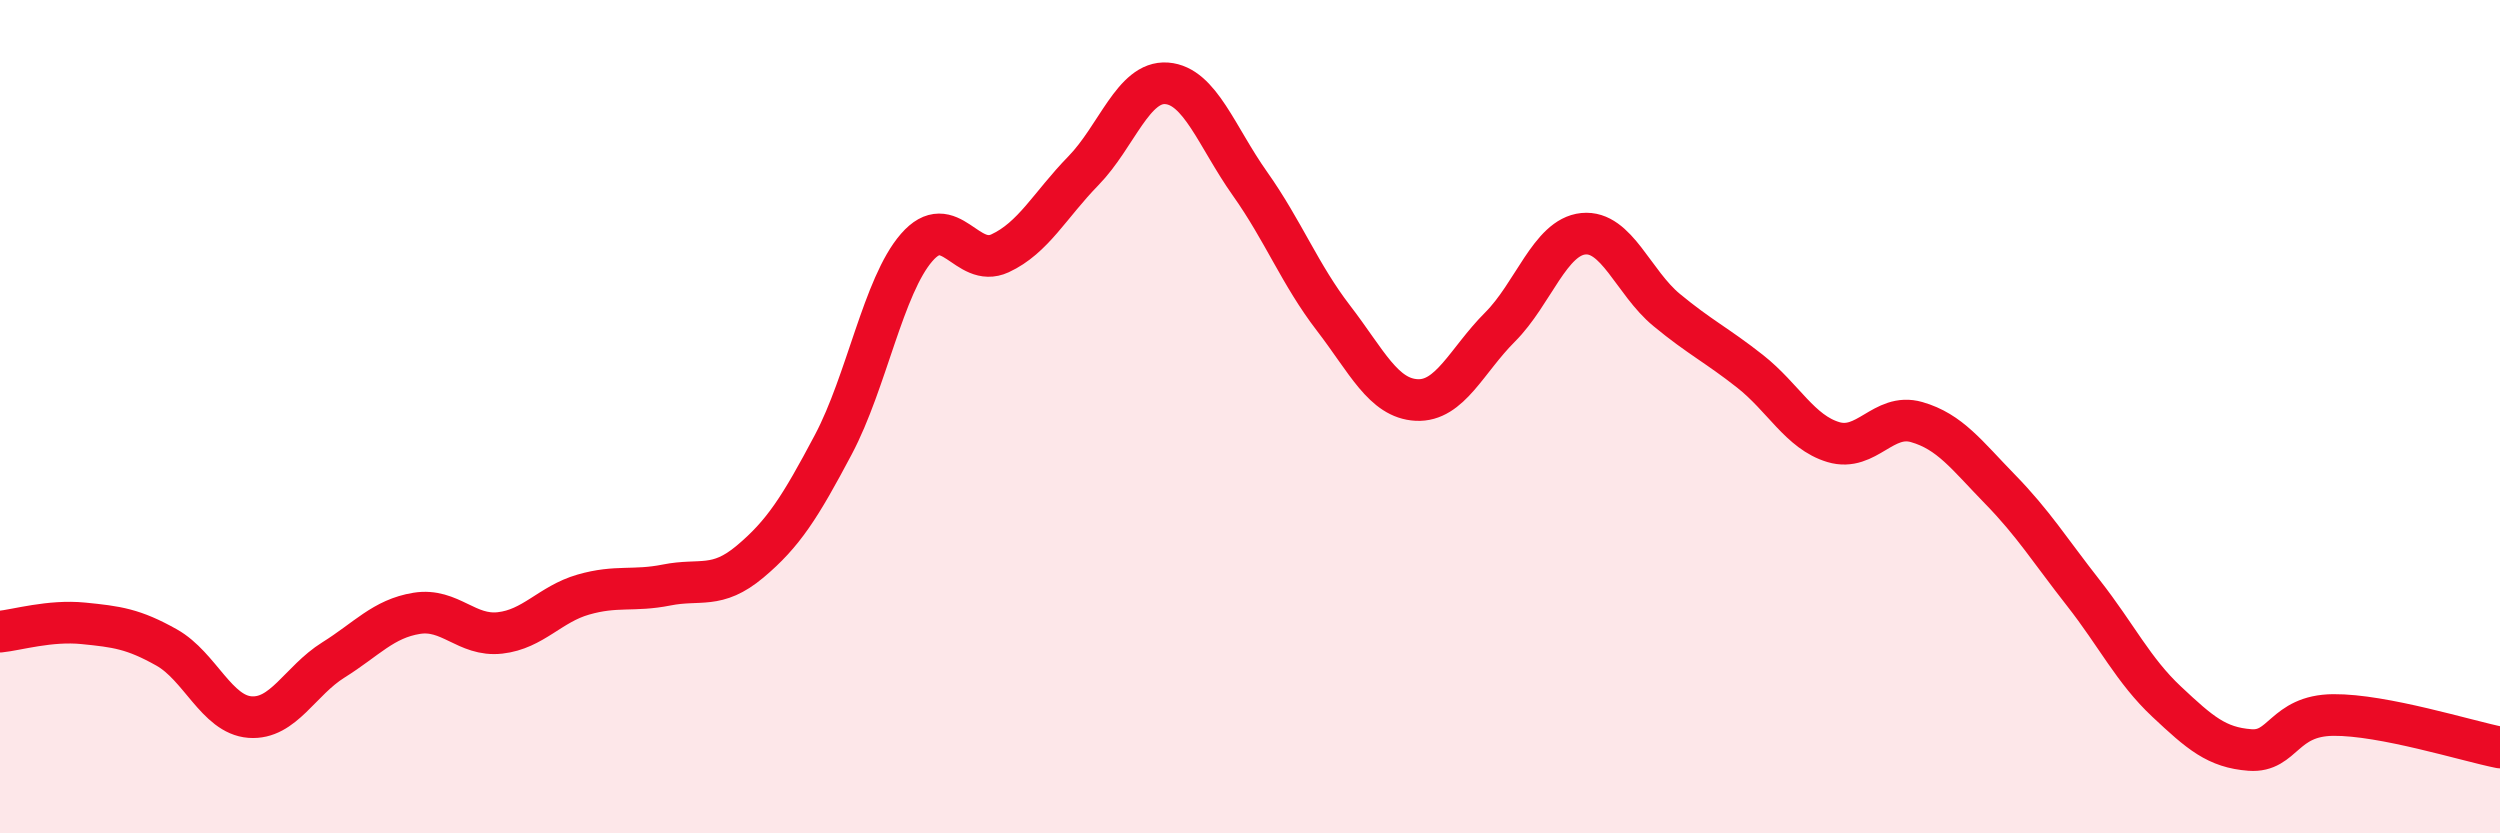
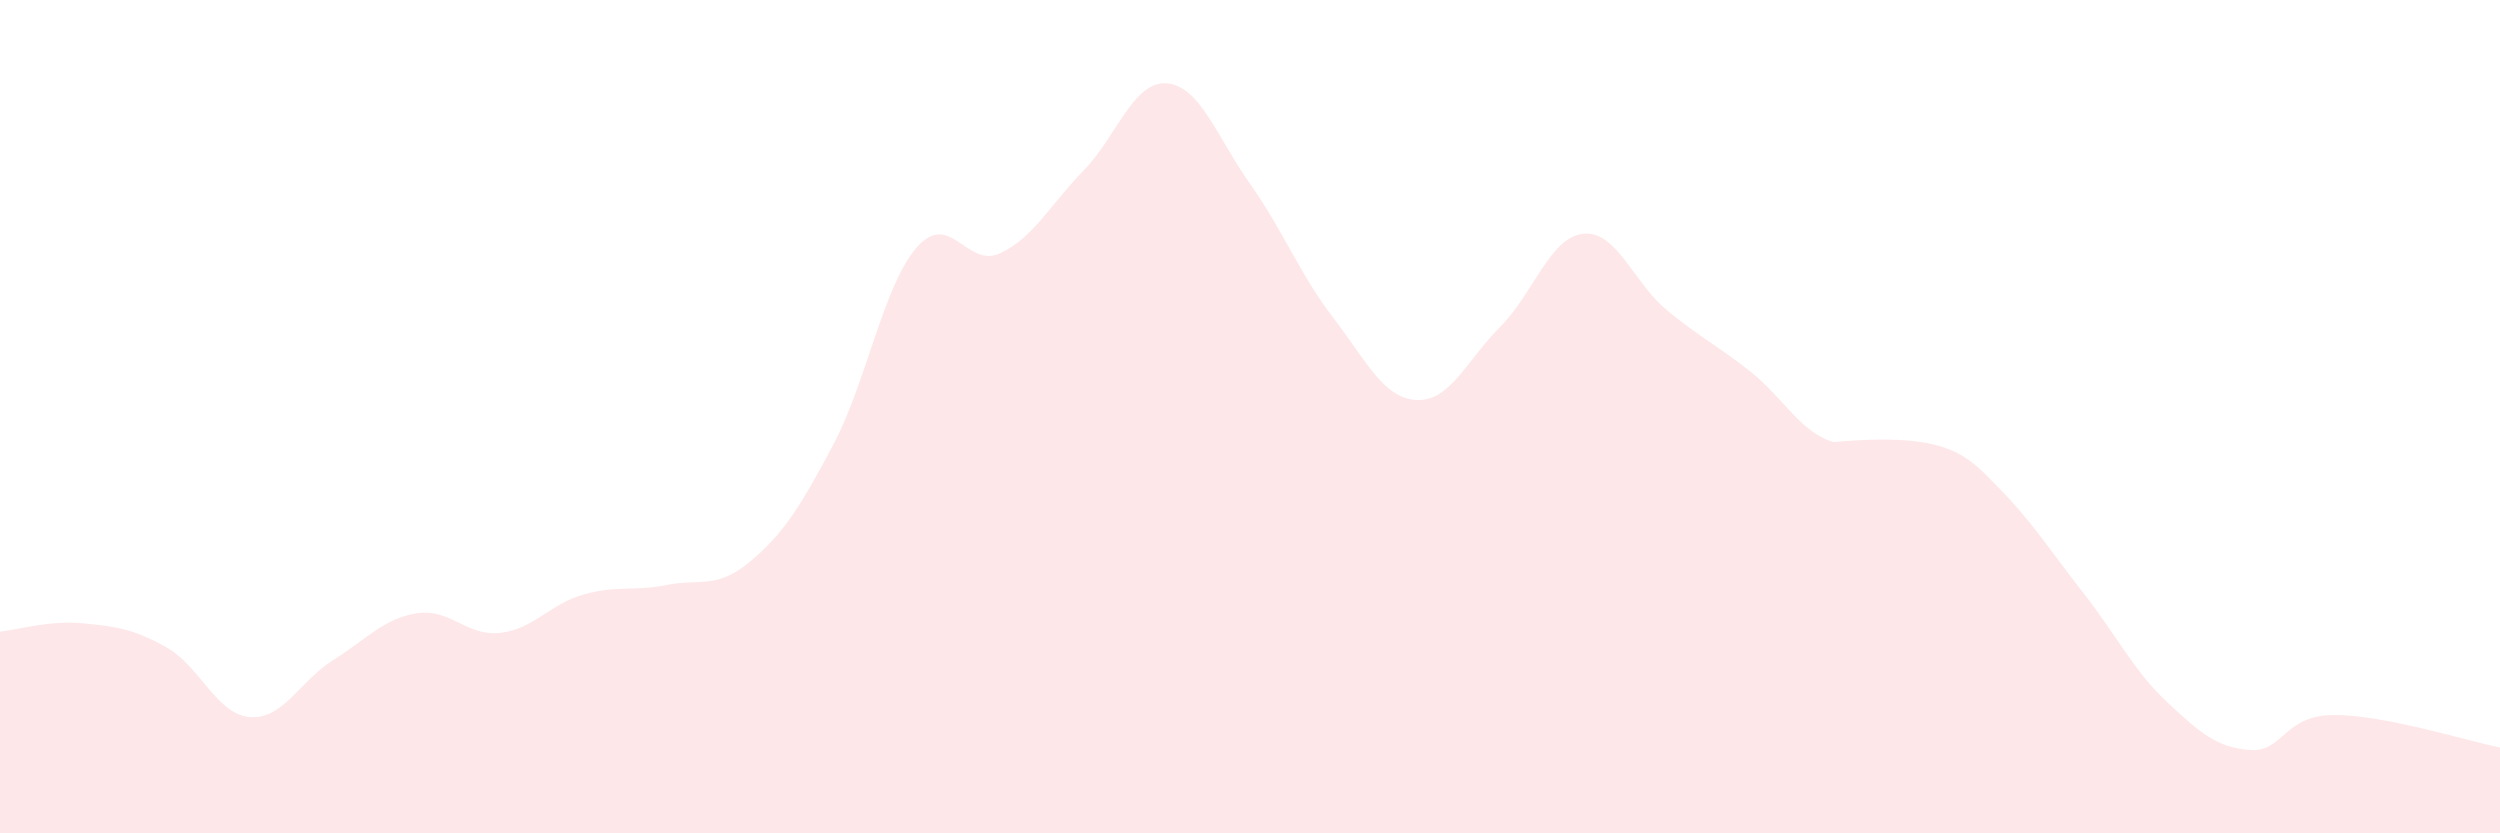
<svg xmlns="http://www.w3.org/2000/svg" width="60" height="20" viewBox="0 0 60 20">
-   <path d="M 0,15.16 C 0.4,15.12 1.2,14.88 2,14.96 C 2.8,15.04 3.2,15.09 4,15.54 C 4.8,15.99 5.2,17.15 6,17.21 C 6.8,17.27 7.2,16.34 8,15.84 C 8.8,15.34 9.2,14.85 10,14.72 C 10.8,14.59 11.2,15.28 12,15.19 C 12.8,15.1 13.2,14.5 14,14.27 C 14.8,14.04 15.2,14.2 16,14.04 C 16.8,13.88 17.2,14.15 18,13.48 C 18.8,12.81 19.2,12.18 20,10.67 C 20.8,9.16 21.2,6.86 22,5.94 C 22.8,5.02 23.2,6.45 24,6.08 C 24.8,5.71 25.2,4.92 26,4.1 C 26.8,3.28 27.2,1.94 28,2 C 28.8,2.06 29.2,3.28 30,4.41 C 30.8,5.54 31.2,6.59 32,7.63 C 32.8,8.67 33.2,9.56 34,9.6 C 34.8,9.64 35.2,8.65 36,7.85 C 36.8,7.05 37.2,5.69 38,5.61 C 38.8,5.53 39.2,6.78 40,7.44 C 40.8,8.1 41.2,8.28 42,8.91 C 42.8,9.54 43.2,10.37 44,10.61 C 44.8,10.85 45.2,9.9 46,10.13 C 46.8,10.36 47.2,10.92 48,11.74 C 48.8,12.56 49.2,13.21 50,14.23 C 50.8,15.25 51.2,16.09 52,16.84 C 52.8,17.59 53.2,17.94 54,18 C 54.8,18.06 54.8,17.17 56,17.16 C 57.2,17.15 59.2,17.78 60,17.94L60 20L0 20Z" fill="#EB0A25" opacity="0.1" stroke-linecap="round" stroke-linejoin="round" />
-   <path d="M 0,15.16 C 0.4,15.12 1.2,14.88 2,14.96 C 2.8,15.04 3.2,15.09 4,15.54 C 4.8,15.99 5.2,17.15 6,17.21 C 6.8,17.27 7.2,16.34 8,15.84 C 8.8,15.34 9.2,14.85 10,14.72 C 10.8,14.59 11.2,15.28 12,15.19 C 12.8,15.1 13.2,14.5 14,14.27 C 14.8,14.04 15.2,14.2 16,14.04 C 16.8,13.88 17.2,14.15 18,13.48 C 18.8,12.81 19.2,12.18 20,10.67 C 20.8,9.16 21.2,6.86 22,5.94 C 22.8,5.02 23.2,6.45 24,6.08 C 24.8,5.71 25.2,4.92 26,4.1 C 26.8,3.28 27.2,1.94 28,2 C 28.8,2.06 29.2,3.28 30,4.41 C 30.8,5.54 31.2,6.59 32,7.63 C 32.8,8.67 33.2,9.56 34,9.6 C 34.8,9.64 35.2,8.65 36,7.85 C 36.8,7.05 37.2,5.69 38,5.61 C 38.8,5.53 39.2,6.78 40,7.44 C 40.8,8.1 41.2,8.28 42,8.91 C 42.8,9.54 43.2,10.37 44,10.61 C 44.8,10.85 45.2,9.9 46,10.13 C 46.8,10.36 47.2,10.92 48,11.74 C 48.8,12.56 49.2,13.21 50,14.23 C 50.8,15.25 51.2,16.09 52,16.84 C 52.8,17.59 53.2,17.94 54,18 C 54.8,18.06 54.8,17.17 56,17.16 C 57.2,17.15 59.2,17.78 60,17.94" stroke="#EB0A25" stroke-width="1" fill="none" stroke-linecap="round" stroke-linejoin="round" />
+   <path d="M 0,15.16 C 0.4,15.12 1.2,14.88 2,14.96 C 2.8,15.04 3.2,15.09 4,15.54 C 4.8,15.99 5.2,17.15 6,17.21 C 6.8,17.27 7.2,16.34 8,15.84 C 8.8,15.34 9.2,14.85 10,14.72 C 10.8,14.59 11.2,15.28 12,15.19 C 12.8,15.1 13.2,14.5 14,14.27 C 14.8,14.04 15.2,14.2 16,14.04 C 16.8,13.88 17.2,14.15 18,13.48 C 18.8,12.81 19.2,12.18 20,10.67 C 20.8,9.16 21.2,6.86 22,5.94 C 22.8,5.02 23.2,6.45 24,6.08 C 24.8,5.71 25.2,4.92 26,4.1 C 26.8,3.28 27.2,1.94 28,2 C 28.8,2.06 29.2,3.28 30,4.41 C 30.8,5.54 31.2,6.59 32,7.63 C 32.8,8.67 33.2,9.56 34,9.6 C 34.8,9.64 35.2,8.65 36,7.85 C 36.8,7.05 37.2,5.69 38,5.61 C 38.8,5.53 39.2,6.78 40,7.44 C 40.8,8.1 41.2,8.28 42,8.91 C 42.8,9.54 43.2,10.37 44,10.61 C 46.8,10.36 47.2,10.92 48,11.74 C 48.8,12.56 49.2,13.21 50,14.23 C 50.8,15.25 51.2,16.09 52,16.84 C 52.8,17.59 53.2,17.94 54,18 C 54.8,18.06 54.8,17.17 56,17.16 C 57.2,17.15 59.2,17.78 60,17.94L60 20L0 20Z" fill="#EB0A25" opacity="0.1" stroke-linecap="round" stroke-linejoin="round" />
</svg>